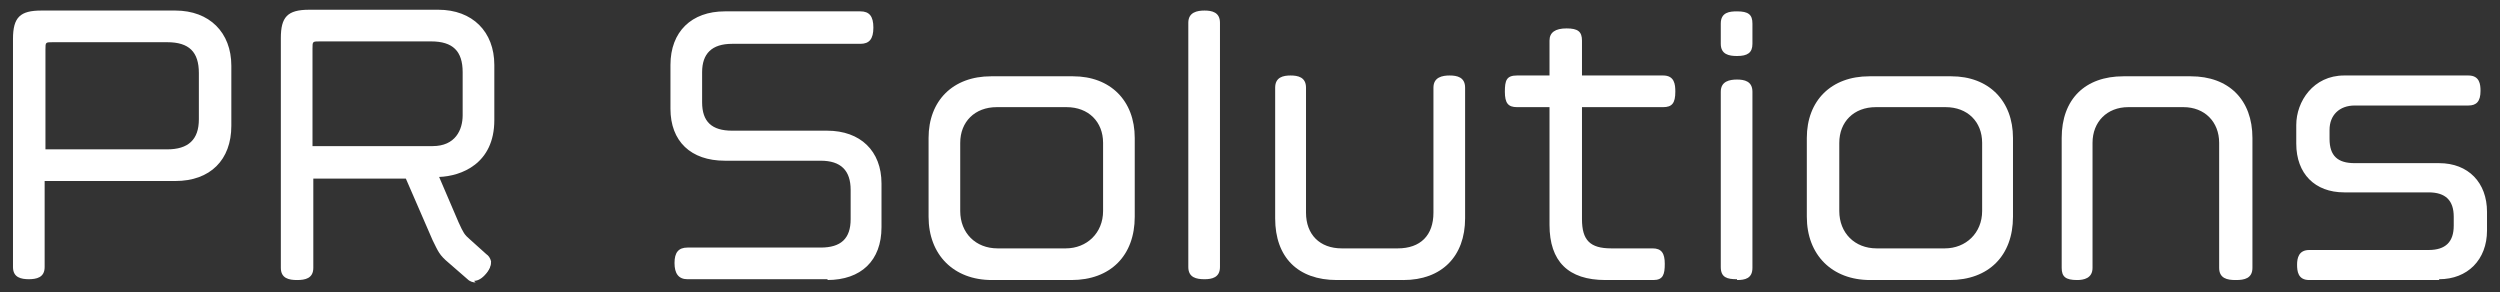
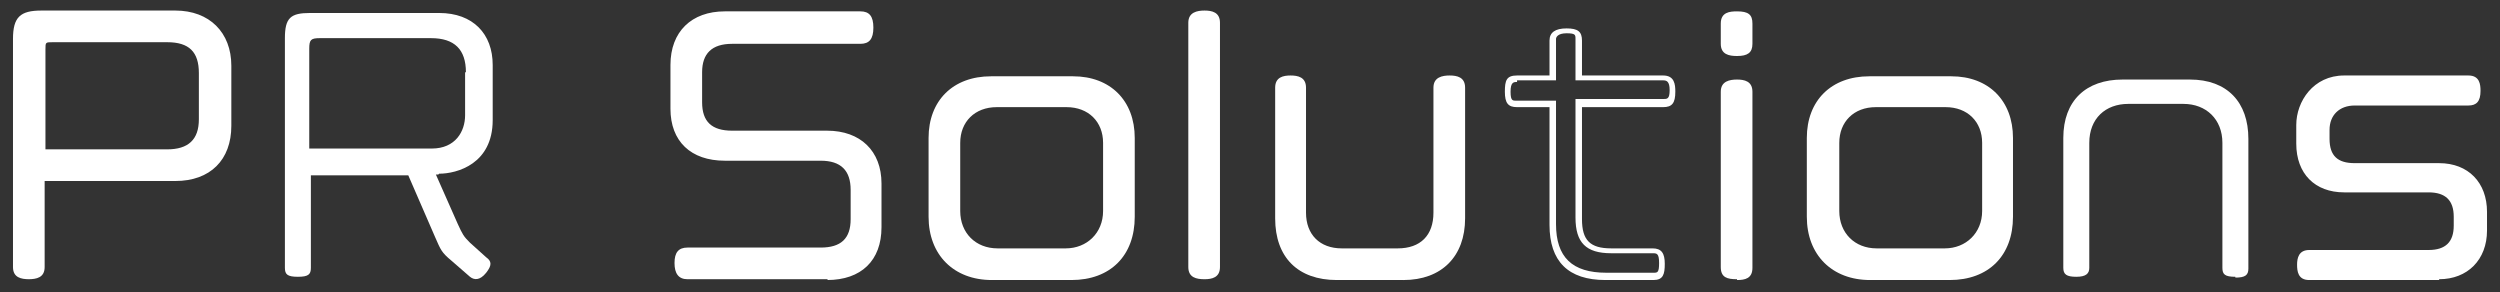
<svg xmlns="http://www.w3.org/2000/svg" id="_レイヤー_2" version="1.1" viewBox="0 0 308 36">
  <rect x="0" y="0" width="308" height="36" fill="#333333" stroke="none" />
  <defs>
    <style>
      .st0 {
        fill: #fff;
      }
    </style>
  </defs>
  <g id="_デザイン">
    <g>
      <g>
        <path class="st0" d="M21.6,22H5.1v11c0,.7-.3,1.1-1.6,1.1s-1.6-.3-1.6-1.1V4.8c0-2.5.8-3.1,3.2-3.1h16.5c4.1,0,6.5,2.6,6.5,6.4v7.4c0,3.9-2.4,6.4-6.5,6.4h0ZM24.9,9c0-2.8-1.4-4.2-4.3-4.2H6.5c-1.1,0-1.3.2-1.3,1.3v12.7h15.5c2.9,0,4.3-1.4,4.3-4.1v-5.7h0Z" />
        <path class="st0" d="M3.6,34.4c-1,0-2-.2-2-1.5V4.8c0-2.7.9-3.5,3.5-3.5h16.5c4.2,0,6.9,2.7,6.9,6.8v7.4c0,4.2-2.6,6.8-6.9,6.8H5.5v10.6c0,1.3-1,1.5-2,1.5h0ZM5.1,2.1c-2.2,0-2.8.5-2.8,2.8v28.1c0,.4,0,.7,1.2.7s1.2-.3,1.2-.7v-11.4h16.8c3.8,0,6.1-2.3,6.1-6v-7.4c0-3.7-2.4-6-6.1-6H5.1ZM20.7,19.2H4.8V6.1c0-1.3.4-1.7,1.7-1.7h14.2c3.1,0,4.6,1.5,4.6,4.5v5.7c0,3-1.6,4.5-4.6,4.5h0ZM5.5,18.4h15.1c2.6,0,3.9-1.2,3.9-3.7v-5.7c0-2.6-1.2-3.8-3.9-3.8H6.5c-.9,0-.9,0-.9.9v12.3h0Z" />
      </g>
      <g>
        <path class="st0" d="M54,21.5h-.3l2.7,6.1c.6,1.3.7,1.5,1.5,2.3l2,1.8c.7.5.7,1,0,1.9-.8,1-1.5.9-2,.5l-2.3-2c-1.2-1-1.3-1.3-2-2.9l-3.3-7.6h-12v11.4c0,.8-.3,1.1-1.6,1.1s-1.6-.3-1.6-1.1V4.7c0-2.5.7-3.1,3.1-3.1h15.9c4.2,0,6.6,2.6,6.6,6.4v6.8c0,5.4-4.4,6.6-6.6,6.6h0ZM57.4,8.9c0-2.8-1.4-4.2-4.3-4.2h-13.7c-1.1,0-1.3.2-1.3,1.3v12.3h15.1c2.9,0,4.1-2.1,4.1-4.1v-5.3Z" />
-         <path class="st0" d="M58.6,34.8c-.3,0-.7-.1-1-.4l-2.3-2c-1.2-1-1.3-1.4-2-2.8l-3.3-7.6h-11.4v11c0,1.3-1,1.5-2,1.5s-2-.2-2-1.5V4.7c0-2.6.8-3.5,3.5-3.5h15.9c4.2,0,6.9,2.7,6.9,6.8v6.8c0,5.4-4.1,6.9-6.8,7l2.4,5.6c.6,1.3.7,1.5,1.4,2.1l2,1.8c.3.2.5.5.6.9,0,.4-.1.9-.6,1.5-.5.6-1,.9-1.5.9h0ZM37.8,21.1h12.6l3.5,8c.6,1.4.7,1.7,1.8,2.6l2.3,2c.2.2.6.5,1.4-.4.3-.4.5-.7.5-.9,0,0,0-.2-.3-.4l-2.1-1.9c-.8-.8-1-1-1.6-2.4l-2.9-6.6h.9c2.3,0,6.3-1.3,6.3-6.3v-6.8c0-3.7-2.4-6-6.2-6h-15.9c-2.2,0-2.7.5-2.7,2.7v28.2c0,.5,0,.7,1.2.7s1.2-.3,1.2-.7v-11.7h0ZM53.3,18.8h-15.5V6.1c0-1.3.4-1.7,1.7-1.7h13.7c3.1,0,4.6,1.5,4.6,4.5v5.3c0,2.2-1.4,4.5-4.5,4.5ZM38.5,18h14.8c2.8,0,3.7-2,3.7-3.8v-5.3c0-2.6-1.2-3.8-3.9-3.8h-13.7c-.9,0-.9,0-.9.9v12Z" />
      </g>
      <g>
        <path class="st0" d="M102,34.1h-17.3c-.7,0-1.2-.3-1.2-1.6s.5-1.5,1.2-1.5h16.4c2.7,0,4-1.3,4-3.9v-3.6c0-2.6-1.3-4-4-4h-11.8c-4.2,0-6.3-2.4-6.3-6.1v-5.4c0-3.7,2.2-6.2,6.3-6.2h16.7c.8,0,1.2.4,1.2,1.6s-.4,1.6-1.2,1.6h-15.8c-2.7,0-4.1,1.3-4.1,3.9v3.7c0,2.6,1.3,3.9,4.1,3.9h11.7c4.1,0,6.3,2.5,6.3,6.1v5.4c0,3.8-2.2,6.1-6.3,6.1h0Z" />
        <path class="st0" d="M102,34.4h-17.3c-1.1,0-1.6-.7-1.6-2s.5-1.9,1.6-1.9h16.4c2.5,0,3.7-1.1,3.7-3.5v-3.6c0-2.4-1.2-3.6-3.7-3.6h-11.8c-4.2,0-6.7-2.4-6.7-6.4v-5.4c0-4.1,2.6-6.6,6.7-6.6h16.7c1.1,0,1.6.6,1.6,2s-.5,2-1.6,2h-15.8c-2.5,0-3.7,1.2-3.7,3.5v3.7c0,2.4,1.2,3.5,3.7,3.5h11.7c4.1,0,6.7,2.5,6.7,6.5v5.4c0,4.1-2.5,6.5-6.7,6.5h0ZM84.6,31.3c-.5,0-.8,0-.8,1.2s.4,1.2.8,1.2h17.3c3.8,0,5.9-2.1,5.9-5.8v-5.4c0-3.6-2.2-5.8-6-5.8h-11.7c-2.9,0-4.4-1.5-4.4-4.3v-3.7c0-2.8,1.6-4.3,4.4-4.3h15.8c.5,0,.8,0,.8-1.2s-.4-1.2-.8-1.2h-16.7c-3.7,0-5.9,2.2-5.9,5.8v5.5c0,3.6,2.2,5.7,5.9,5.7h11.8c2.8,0,4.4,1.5,4.4,4.3v3.6c0,2.8-1.5,4.3-4.4,4.3h-16.4,0Z" />
      </g>
      <g>
        <path class="st0" d="M132.1,34.1h-9.9c-4.8,0-7.4-3.1-7.4-7.5v-9.7c0-4.4,2.8-7.3,7.3-7.3h10.1c4.5,0,7.3,2.8,7.3,7.3v9.7c0,4.3-2.6,7.5-7.4,7.5h0ZM136.3,17.6c0-2.6-1.8-4.8-4.8-4.8h-8.7c-3,0-4.8,2.1-4.8,4.8v8.4c0,2.8,2,5,4.9,5h8.4c3,0,4.9-2.2,4.9-5v-8.4h0Z" />
        <path class="st0" d="M132.1,34.5h-9.9c-4.7,0-7.8-3.1-7.8-7.8v-9.7c0-4.6,3-7.6,7.7-7.6h10.1c4.6,0,7.6,3,7.6,7.6v9.7c0,4.8-3,7.8-7.8,7.8h0ZM122,10.1c-4.3,0-6.9,2.6-6.9,6.9v9.7c0,4.4,2.7,7.1,7,7.1h9.9c4.3,0,7-2.7,7-7.1v-9.7c0-4.2-2.6-6.9-6.9-6.9h-10.1ZM131.3,31.4h-8.4c-3.1,0-5.3-2.3-5.3-5.4v-8.4c0-3,2.1-5.1,5.2-5.1h8.7c3.1,0,5.2,2.1,5.2,5.1v8.4c0,3.1-2.2,5.4-5.3,5.4h0ZM122.8,13.2c-2.7,0-4.5,1.8-4.5,4.4v8.4c0,2.7,1.9,4.6,4.6,4.6h8.4c2.6,0,4.6-1.9,4.6-4.6v-8.4c0-2.6-1.8-4.4-4.5-4.4h-8.7Z" />
      </g>
      <g>
        <path class="st0" d="M148.4,34.1c-1.2,0-1.6-.3-1.6-1.1V2.8c0-.8.4-1.1,1.6-1.1s1.6.4,1.6,1.1v30.1c0,.7-.3,1.1-1.6,1.1h0Z" />
        <path class="st0" d="M148.4,34.4c-1,0-2-.2-2-1.5V2.8c0-1.3,1.1-1.5,2-1.5s1.9.2,1.9,1.5v30.1c0,1.3-1,1.5-1.9,1.5ZM148.4,2.1c-1.2,0-1.2.4-1.2.7v30.1c0,.4,0,.8,1.2.8s1.2-.3,1.2-.7V2.8c0-.4,0-.7-1.2-.7h0Z" />
      </g>
      <g>
        <path class="st0" d="M173,34.1h-8.3c-4.6,0-7.2-2.8-7.2-7.2V10.8c0-.8.4-1.1,1.6-1.1s1.6.4,1.6,1.1v15.4c0,2.9,1.8,4.8,4.8,4.8h6.9c3.2,0,4.8-2.1,4.8-4.8v-15.4c0-.7.4-1.1,1.6-1.1s1.6.4,1.6,1.1v16c0,4.6-2.8,7.2-7.3,7.2h0Z" />
        <path class="st0" d="M173,34.5h-8.3c-4.8,0-7.6-2.8-7.6-7.6V10.8c0-1.3,1-1.5,1.9-1.5s1.9.2,1.9,1.5v15.4c0,2.7,1.7,4.4,4.4,4.4h6.9c2.8,0,4.4-1.6,4.4-4.4v-15.4c0-1.3,1.1-1.5,2-1.5s1.9.2,1.9,1.5v16.1c0,4.7-2.9,7.6-7.6,7.6h0ZM159.1,10.1c-1.2,0-1.2.3-1.2.7v16c0,4.4,2.5,6.8,6.9,6.8h8.3c4.4,0,6.9-2.5,6.9-6.8V10.9c0-.4,0-.8-1.2-.8s-1.2.4-1.2.7v15.4c0,3.2-2,5.2-5.2,5.2h-6.9c-3.1,0-5.2-2-5.2-5.2v-15.4c0-.4,0-.7-1.2-.7h0Z" />
      </g>
      <g>
-         <path class="st0" d="M204.9,12.8h-10.4v14.2c0,3,1.3,4,4,4h5.1c.8,0,1.1.3,1.1,1.5s-.2,1.6-1,1.6h-5.8c-4.4,0-6.6-2.2-6.6-6.4v-14.9h-4.4c-.8,0-1.1-.2-1.1-1.5s.4-1.6,1.1-1.6h4.4v-4.7c0-.7.5-1.1,1.7-1.1s1.5.3,1.5,1.1v4.7h10.4c.8,0,1.1.4,1.1,1.6s-.4,1.5-1.1,1.5h0Z" />
        <path class="st0" d="M203.6,34.5h-5.8c-4.6,0-6.9-2.3-6.9-6.8v-14.5h-4c-1.1,0-1.5-.5-1.5-1.9s.2-2,1.5-2h4v-4.3c0-1,.7-1.5,2.1-1.5s1.9.4,1.9,1.5v4.3h10c1.4,0,1.5,1.1,1.5,2,0,1.4-.4,1.9-1.5,1.9h-10v13.8c0,2.6,1,3.6,3.6,3.6h5.1c1.1,0,1.5.6,1.5,1.9s-.2,2-1.4,2h0ZM186.9,10.1c-.4,0-.8,0-.8,1.2s.3,1.1.8,1.1h4.8v15.2c0,4.1,2,6,6.2,6h5.8c.5,0,.7,0,.7-1.2s-.3-1.2-.8-1.2h-5.1c-3.1,0-4.4-1.3-4.4-4.4v-14.6h10.8c.5,0,.8,0,.8-1.1s-.4-1.2-.8-1.2h-10.8v-5.1c0-.5,0-.7-1.1-.7s-1.3.5-1.3.7v5.1h-4.8Z" />
      </g>
      <g>
        <path class="st0" d="M214,6.5c-1.3,0-1.6-.3-1.6-1.2v-2.5c0-.8.4-1.1,1.6-1.1s1.6.4,1.6,1.1v2.5c0,.8-.3,1.2-1.6,1.2ZM214,34.1c-1.3,0-1.6-.3-1.6-1.1V11.3c0-.7.4-1.1,1.6-1.1s1.6.4,1.6,1.1v21.7c0,.8-.3,1.1-1.6,1.1h0Z" />
        <path class="st0" d="M214,34.4c-1.2,0-2-.2-2-1.5V11.3c0-1.3,1.1-1.5,2-1.5s1.9.2,1.9,1.5v21.7c0,1.3-.9,1.5-1.9,1.5ZM214,10.6c-1.2,0-1.2.4-1.2.7v21.7c0,.4,0,.7,1.2.7s1.2-.3,1.2-.7V11.3c0-.4,0-.7-1.2-.7ZM214,6.9c-1,0-2-.2-2-1.5v-2.5c0-1.4,1.1-1.5,2-1.5,1.4,0,1.9.4,1.9,1.5v2.5c0,1.1-.6,1.5-1.9,1.5ZM214,2.1c-1.2,0-1.2.4-1.2.8v2.5c0,.4,0,.8,1.2.8s1.2-.3,1.2-.8v-2.5c0-.5,0-.8-1.2-.8h0Z" />
      </g>
      <g>
        <path class="st0" d="M240.3,34.1h-9.9c-4.8,0-7.4-3.1-7.4-7.5v-9.7c0-4.4,2.8-7.3,7.3-7.3h10.1c4.5,0,7.3,2.8,7.3,7.3v9.7c0,4.3-2.6,7.5-7.4,7.5h0ZM244.6,17.6c0-2.6-1.8-4.8-4.8-4.8h-8.7c-3,0-4.8,2.1-4.8,4.8v8.4c0,2.8,2,5,4.9,5h8.4c3,0,4.9-2.2,4.9-5v-8.4h0Z" />
        <path class="st0" d="M240.3,34.5h-9.9c-4.7,0-7.8-3.1-7.8-7.8v-9.7c0-4.6,3-7.6,7.7-7.6h10.1c4.6,0,7.6,3,7.6,7.6v9.7c0,4.8-3,7.8-7.8,7.8h0ZM230.3,10.1c-4.3,0-6.9,2.6-6.9,6.9v9.7c0,4.4,2.7,7.1,7,7.1h9.9c4.3,0,7-2.7,7-7.1v-9.7c0-4.2-2.6-6.9-6.9-6.9h-10.1ZM239.6,31.4h-8.4c-3.1,0-5.3-2.3-5.3-5.4v-8.4c0-3,2.1-5.1,5.2-5.1h8.7c3.1,0,5.2,2.1,5.2,5.1v8.4c0,3.1-2.2,5.4-5.3,5.4h0ZM231.1,13.2c-2.7,0-4.5,1.8-4.5,4.4v8.4c0,2.7,1.9,4.6,4.6,4.6h8.4c2.6,0,4.6-1.9,4.6-4.6v-8.4c0-2.6-1.8-4.4-4.5-4.4h-8.7Z" />
      </g>
      <g>
        <path class="st0" d="M275.4,34.1c-1.3,0-1.6-.3-1.6-1.1v-15.4c0-2.9-2-4.8-4.8-4.8h-6.8c-2.8,0-4.8,1.8-4.8,4.8v15.4c0,.7-.4,1.1-1.6,1.1s-1.6-.3-1.6-1.1v-16c0-4.6,2.8-7.2,7.3-7.2h8.3c4.6,0,7.2,2.8,7.2,7.3v16c0,.8-.4,1.1-1.6,1.1h0Z" />
-         <path class="st0" d="M275.4,34.5c-1,0-2-.2-2-1.5v-15.4c0-2.6-1.8-4.4-4.4-4.4h-6.8c-2.6,0-4.4,1.8-4.4,4.4v15.4c0,1.3-1.1,1.5-1.9,1.5-1.4,0-1.9-.4-1.9-1.5v-16c0-4.8,2.9-7.6,7.6-7.6h8.3c4.7,0,7.6,2.9,7.6,7.6v16c0,1.3-1,1.5-2,1.5h0ZM262.2,12.5h6.8c3.1,0,5.1,2.1,5.1,5.1v15.4c0,.4,0,.7,1.2.7s1.2-.3,1.2-.7v-16c0-4.3-2.6-6.9-6.8-6.9h-8.3c-4.3,0-6.9,2.6-6.9,6.8v16c0,.5,0,.8,1.2.8s1.2-.4,1.2-.7v-15.4c0-3.1,2.1-5.1,5.2-5.1h0Z" />
      </g>
      <g>
        <path class="st0" d="M300.5,34.1h-16c-.8,0-1.1-.3-1.1-1.5s.4-1.5,1.1-1.5h14.7c2.5,0,3.5-1.4,3.5-3.4v-1.1c0-2.3-1.3-3.4-3.5-3.4h-10.4c-3.1,0-5.5-1.8-5.5-5.6v-2.3c0-2.8,2-5.7,5.5-5.7h15.3c.8,0,1.1.4,1.1,1.5s-.4,1.5-1.1,1.5h-14c-2.2,0-3.5,1.4-3.5,3.4v1.1c0,2.6,1.4,3.4,3.5,3.4h10.4c3.1,0,5.5,2,5.5,5.6v2.3c0,3.2-2,5.6-5.5,5.6h0Z" />
        <path class="st0" d="M300.5,34.5h-16c-1.4,0-1.5-1.1-1.5-1.9s.2-1.8,1.5-1.8h14.7c2.1,0,3.1-1,3.1-3v-1.1c0-2-1-3-3.1-3h-10.4c-3.6,0-5.9-2.3-5.9-6v-2.3c0-2.9,2.1-6.1,5.9-6.1h15.3c1.4,0,1.5,1.1,1.5,1.9,0,1.3-.5,1.8-1.5,1.8h-14c-1.9,0-3.1,1.2-3.1,3v1.1c0,2.1,1,3,3.1,3h10.4c3.6,0,5.9,2.4,5.9,6v2.3c0,3.6-2.4,6-5.9,6ZM284.5,31.6c-.5,0-.8,0-.8,1.1s.3,1.1.8,1.1h16c3.1,0,5.2-2.1,5.2-5.3v-2.3c0-3.2-2-5.3-5.2-5.3h-10.4c-2.6,0-3.9-1.3-3.9-3.8v-1.1c0-2.3,1.6-3.8,3.9-3.8h14c.5,0,.8,0,.8-1.1s-.3-1.1-.8-1.1h-15.3c-3.3,0-5.1,2.7-5.1,5.3v2.3c0,3.3,1.9,5.3,5.1,5.3h10.4c2.5,0,3.9,1.4,3.9,3.8v1.1c0,2.4-1.4,3.8-3.9,3.8,0,0-14.7,0-14.7,0Z" />
      </g>
    </g>
  </g>
</svg>